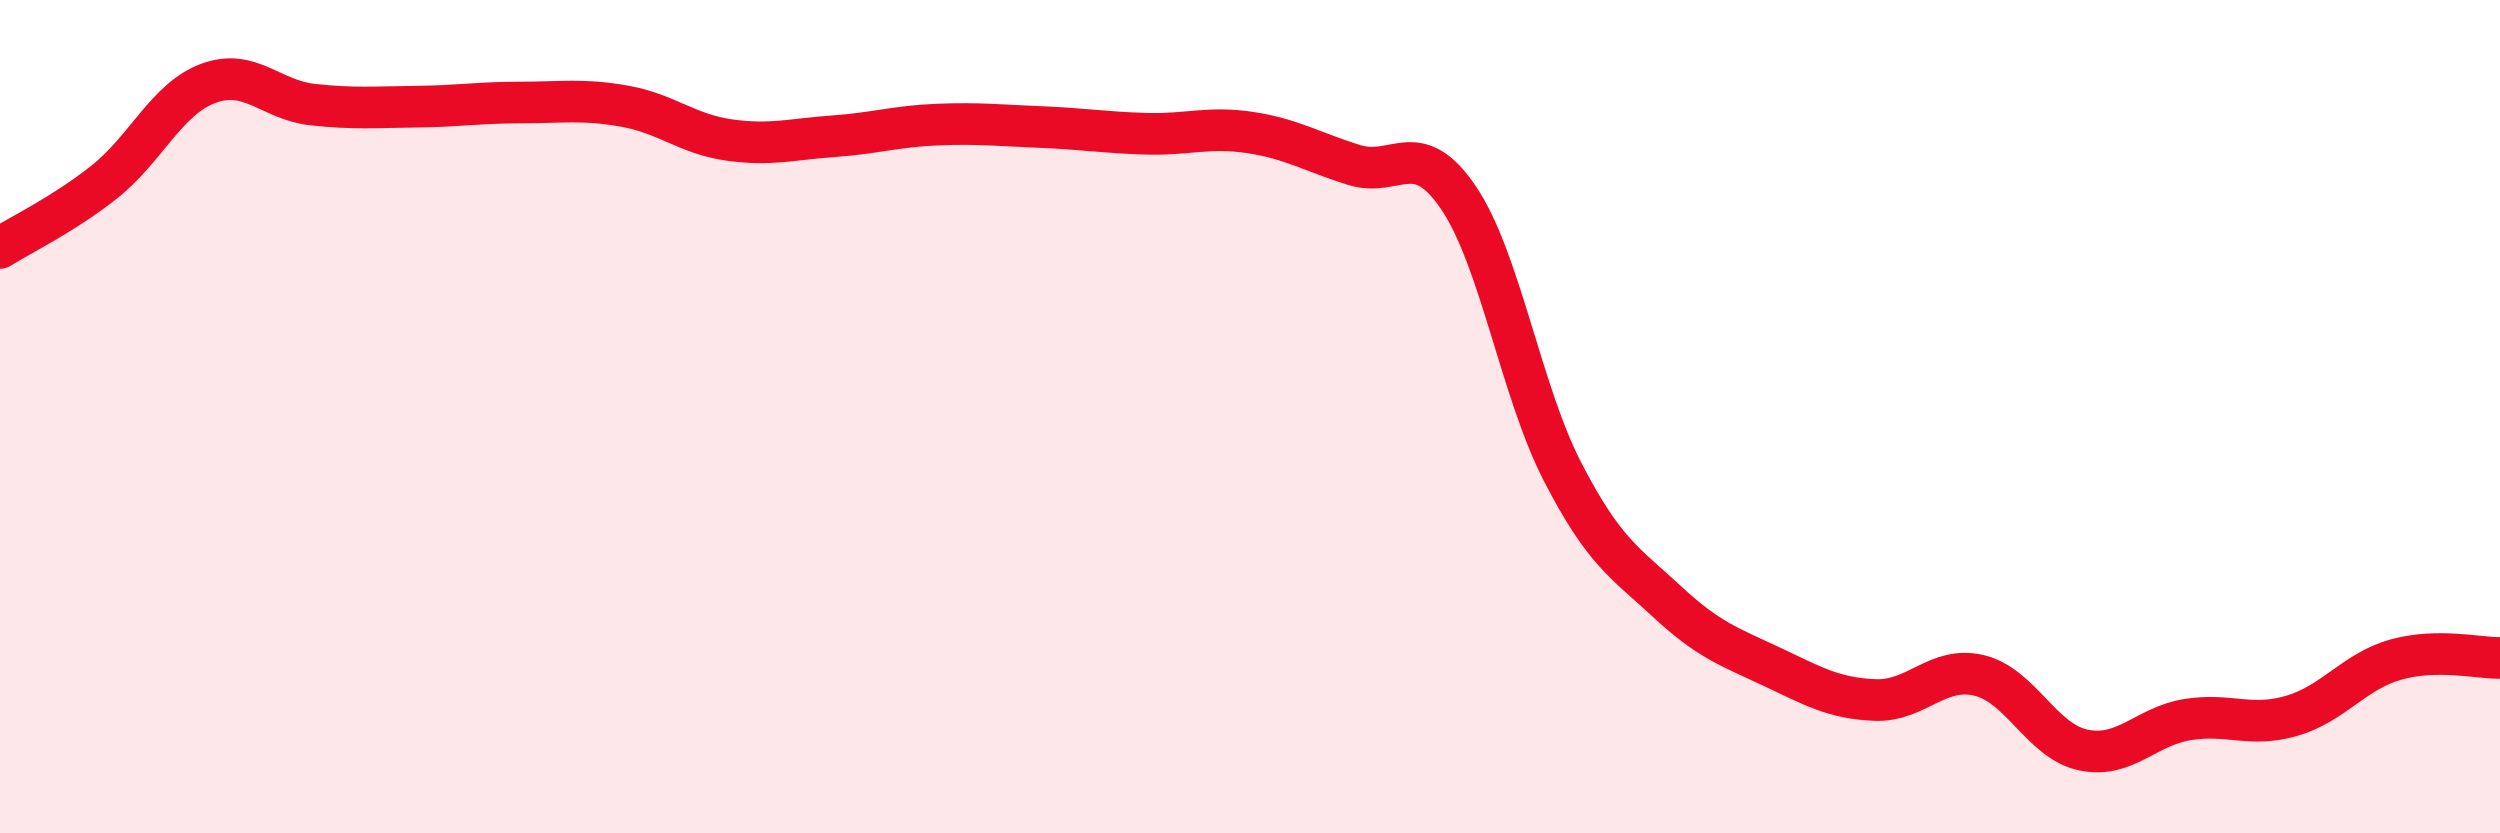
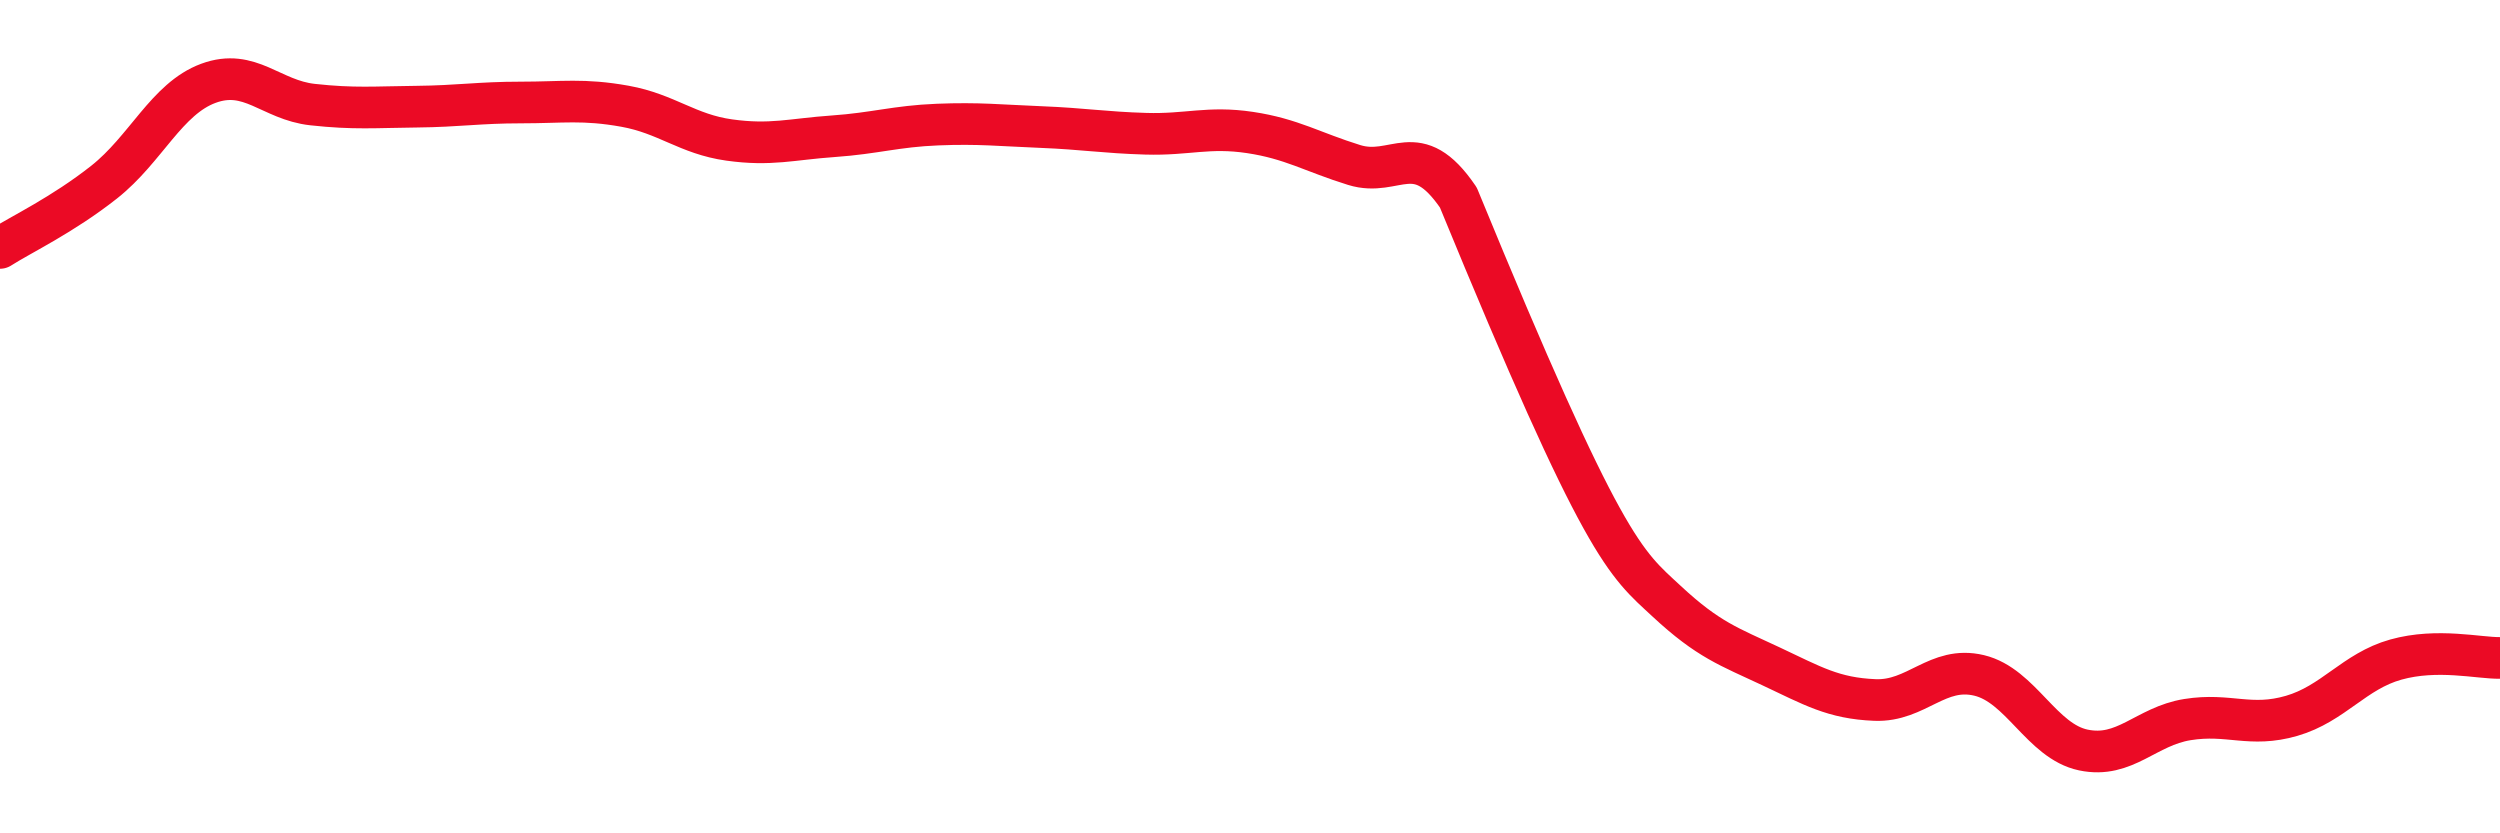
<svg xmlns="http://www.w3.org/2000/svg" width="60" height="20" viewBox="0 0 60 20">
-   <path d="M 0,5.95 C 0.5,5.63 1.5,5.16 2.5,4.37 C 3.5,3.58 4,2.37 5,2 C 6,1.63 6.5,2.4 7.5,2.51 C 8.5,2.62 9,2.57 10,2.56 C 11,2.55 11.5,2.46 12.5,2.46 C 13.5,2.46 14,2.37 15,2.55 C 16,2.73 16.5,3.22 17.5,3.36 C 18.5,3.5 19,3.34 20,3.27 C 21,3.2 21.5,3.03 22.5,2.99 C 23.5,2.95 24,3.01 25,3.05 C 26,3.09 26.5,3.18 27.5,3.21 C 28.5,3.24 29,3.03 30,3.18 C 31,3.33 31.5,3.65 32.5,3.96 C 33.5,4.27 34,3.27 35,4.74 C 36,6.21 36.5,9.38 37.5,11.32 C 38.5,13.26 39,13.5 40,14.43 C 41,15.36 41.5,15.52 42.5,15.99 C 43.5,16.46 44,16.76 45,16.8 C 46,16.84 46.5,15.97 47.5,16.21 C 48.5,16.45 49,17.79 50,18 C 51,18.21 51.5,17.43 52.5,17.27 C 53.5,17.11 54,17.47 55,17.18 C 56,16.89 56.5,16.11 57.5,15.83 C 58.5,15.55 59.5,15.8 60,15.79L60 20L0 20Z" fill="#EB0A25" opacity="0.1" stroke-linecap="round" stroke-linejoin="round" />
-   <path d="M 0,5.95 C 0.5,5.63 1.5,5.16 2.5,4.37 C 3.5,3.58 4,2.37 5,2 C 6,1.63 6.5,2.4 7.5,2.51 C 8.5,2.62 9,2.57 10,2.56 C 11,2.55 11.5,2.46 12.5,2.46 C 13.5,2.46 14,2.37 15,2.55 C 16,2.73 16.5,3.22 17.5,3.36 C 18.5,3.5 19,3.34 20,3.27 C 21,3.2 21.5,3.03 22.5,2.99 C 23.5,2.95 24,3.01 25,3.05 C 26,3.09 26.5,3.18 27.5,3.21 C 28.5,3.24 29,3.03 30,3.18 C 31,3.33 31.5,3.65 32.5,3.96 C 33.5,4.27 34,3.27 35,4.74 C 36,6.21 36.5,9.38 37.5,11.32 C 38.5,13.26 39,13.5 40,14.43 C 41,15.36 41.5,15.52 42.5,15.99 C 43.5,16.46 44,16.76 45,16.8 C 46,16.84 46.5,15.97 47.5,16.21 C 48.5,16.45 49,17.79 50,18 C 51,18.21 51.5,17.43 52.5,17.27 C 53.5,17.11 54,17.47 55,17.18 C 56,16.89 56.5,16.11 57.5,15.83 C 58.5,15.55 59.5,15.8 60,15.79" stroke="#EB0A25" stroke-width="1" fill="none" stroke-linecap="round" stroke-linejoin="round" />
+   <path d="M 0,5.95 C 0.5,5.63 1.5,5.16 2.5,4.37 C 3.5,3.58 4,2.37 5,2 C 6,1.63 6.5,2.4 7.5,2.51 C 8.5,2.62 9,2.57 10,2.56 C 11,2.55 11.5,2.46 12.5,2.46 C 13.5,2.46 14,2.37 15,2.55 C 16,2.73 16.5,3.22 17.5,3.36 C 18.5,3.5 19,3.34 20,3.27 C 21,3.2 21.5,3.03 22.5,2.99 C 23.5,2.95 24,3.01 25,3.05 C 26,3.09 26.5,3.18 27.5,3.21 C 28.5,3.24 29,3.03 30,3.18 C 31,3.33 31.5,3.65 32.5,3.96 C 33.5,4.27 34,3.27 35,4.74 C 38.5,13.26 39,13.5 40,14.43 C 41,15.36 41.5,15.52 42.5,15.99 C 43.5,16.46 44,16.76 45,16.8 C 46,16.84 46.5,15.97 47.5,16.21 C 48.5,16.45 49,17.79 50,18 C 51,18.21 51.5,17.43 52.5,17.27 C 53.5,17.11 54,17.47 55,17.18 C 56,16.89 56.5,16.11 57.5,15.83 C 58.5,15.55 59.5,15.8 60,15.79" stroke="#EB0A25" stroke-width="1" fill="none" stroke-linecap="round" stroke-linejoin="round" />
</svg>